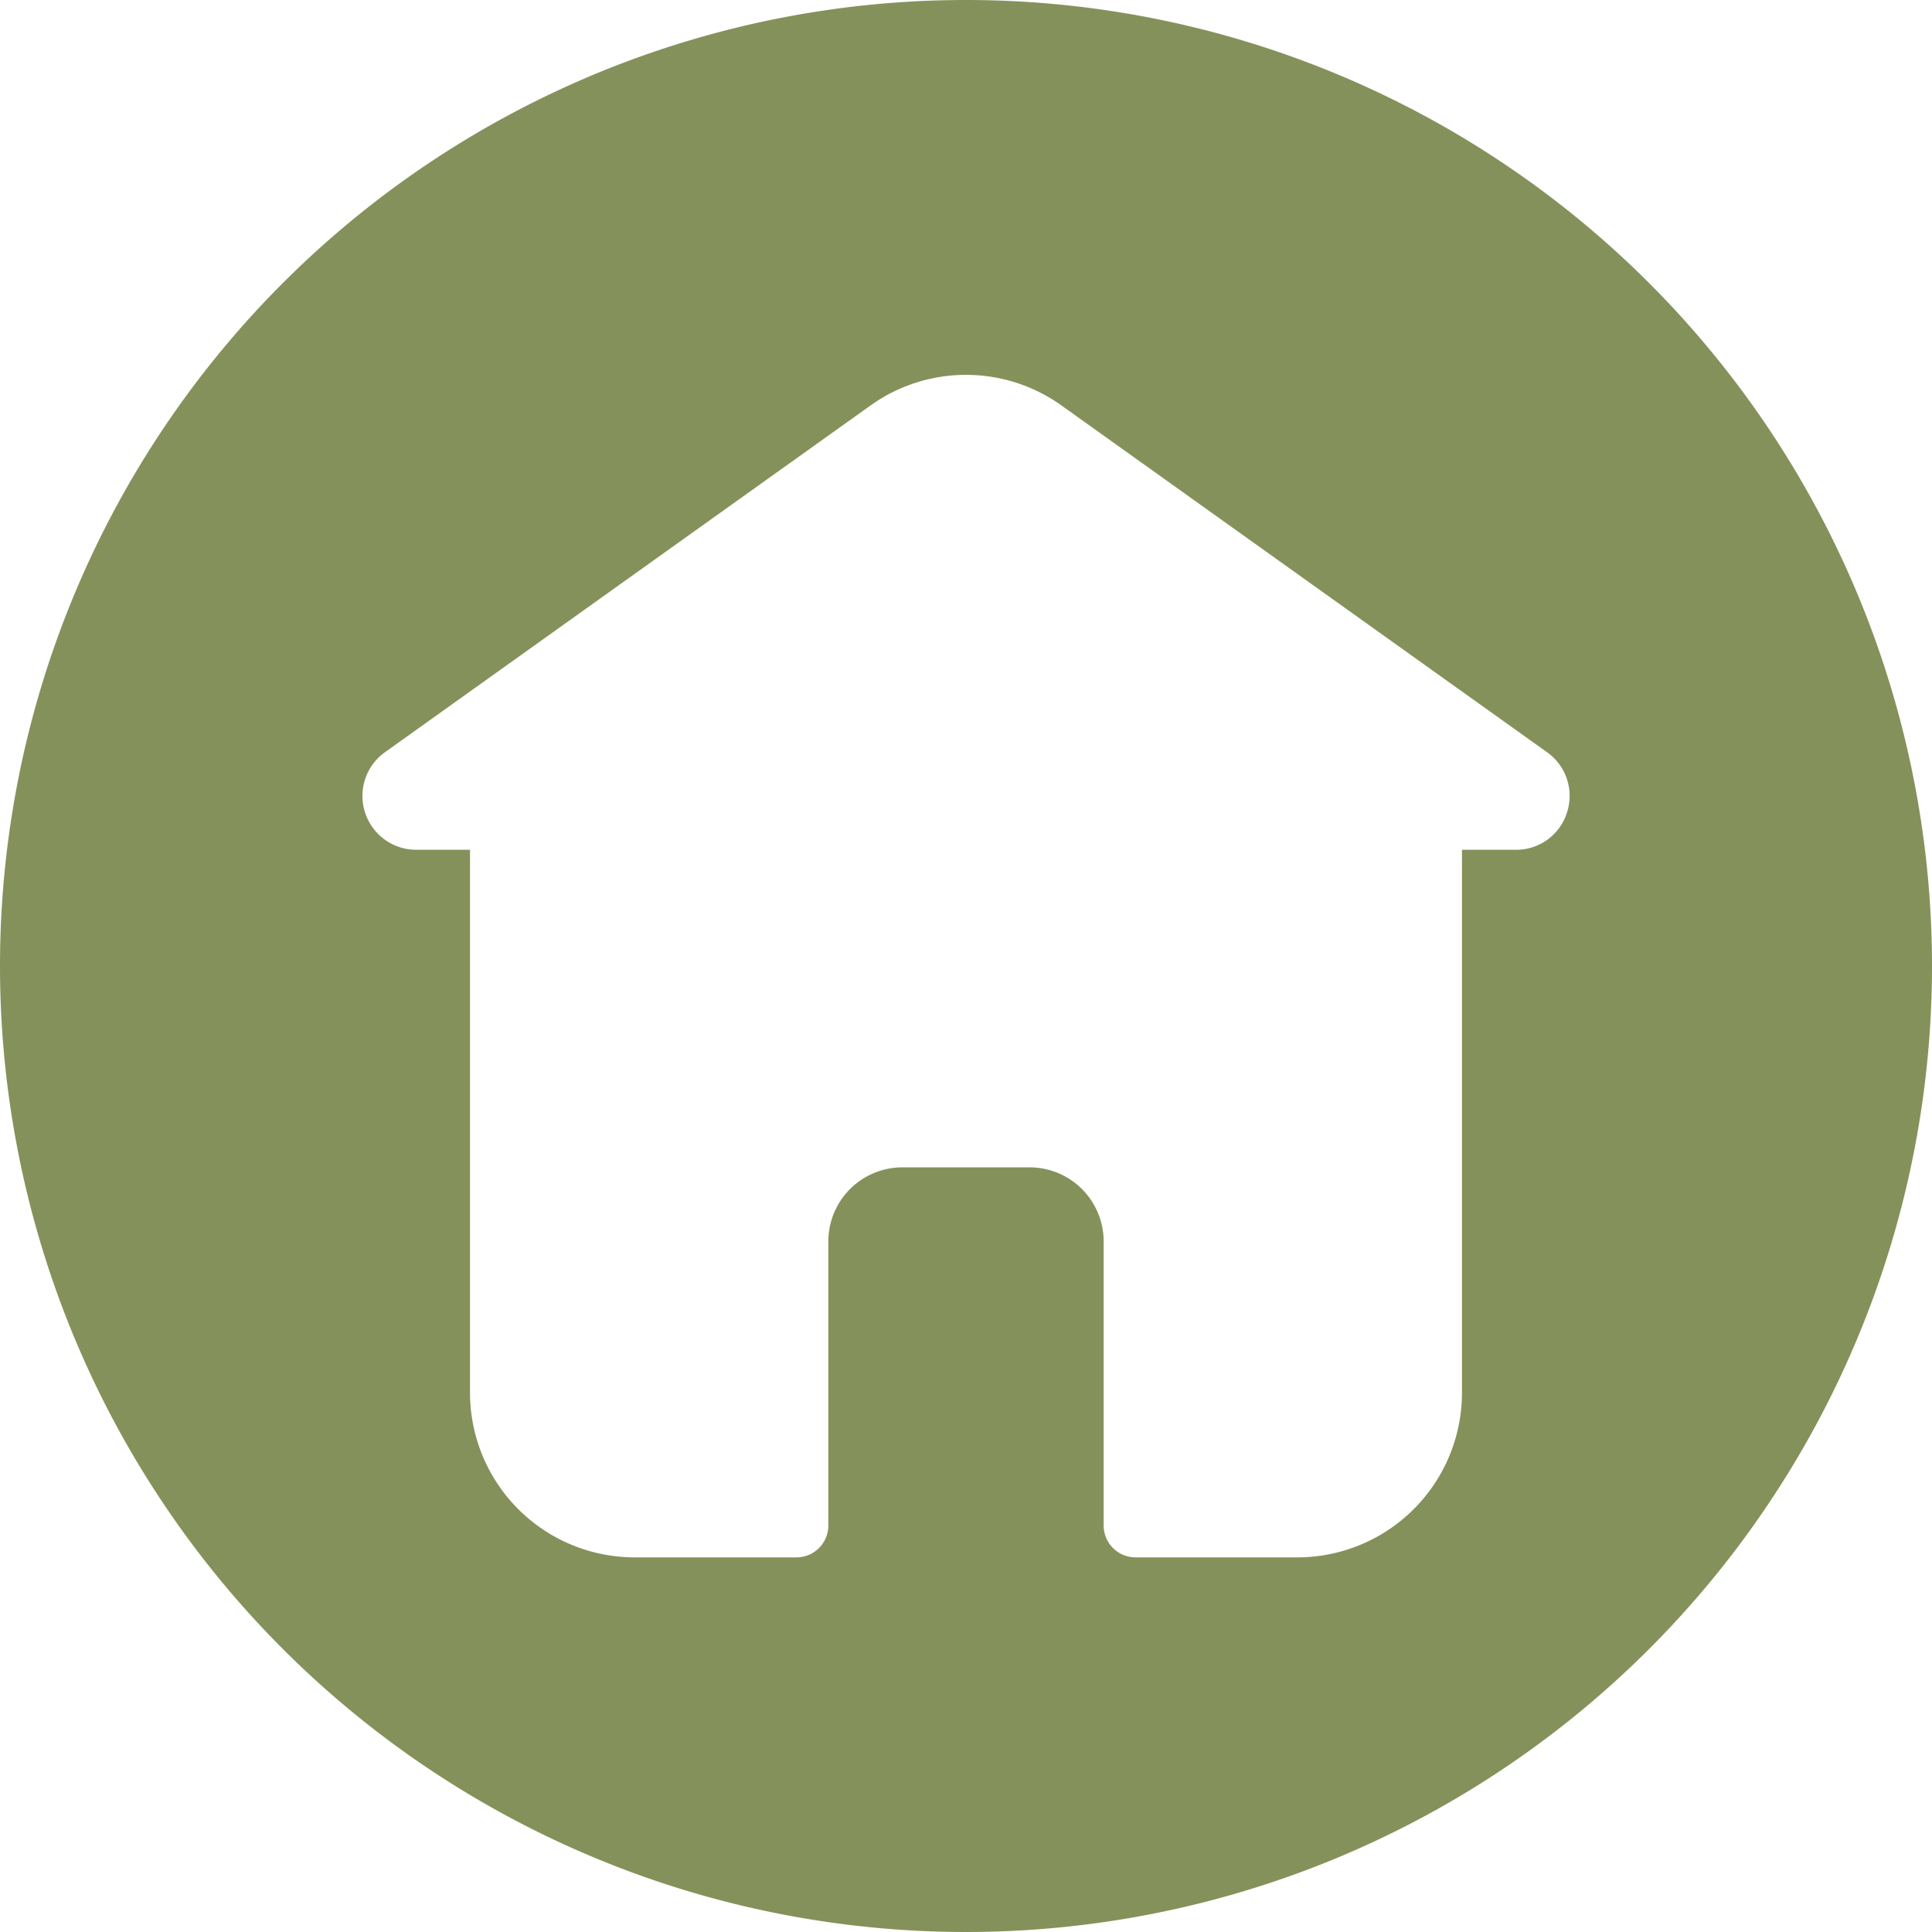
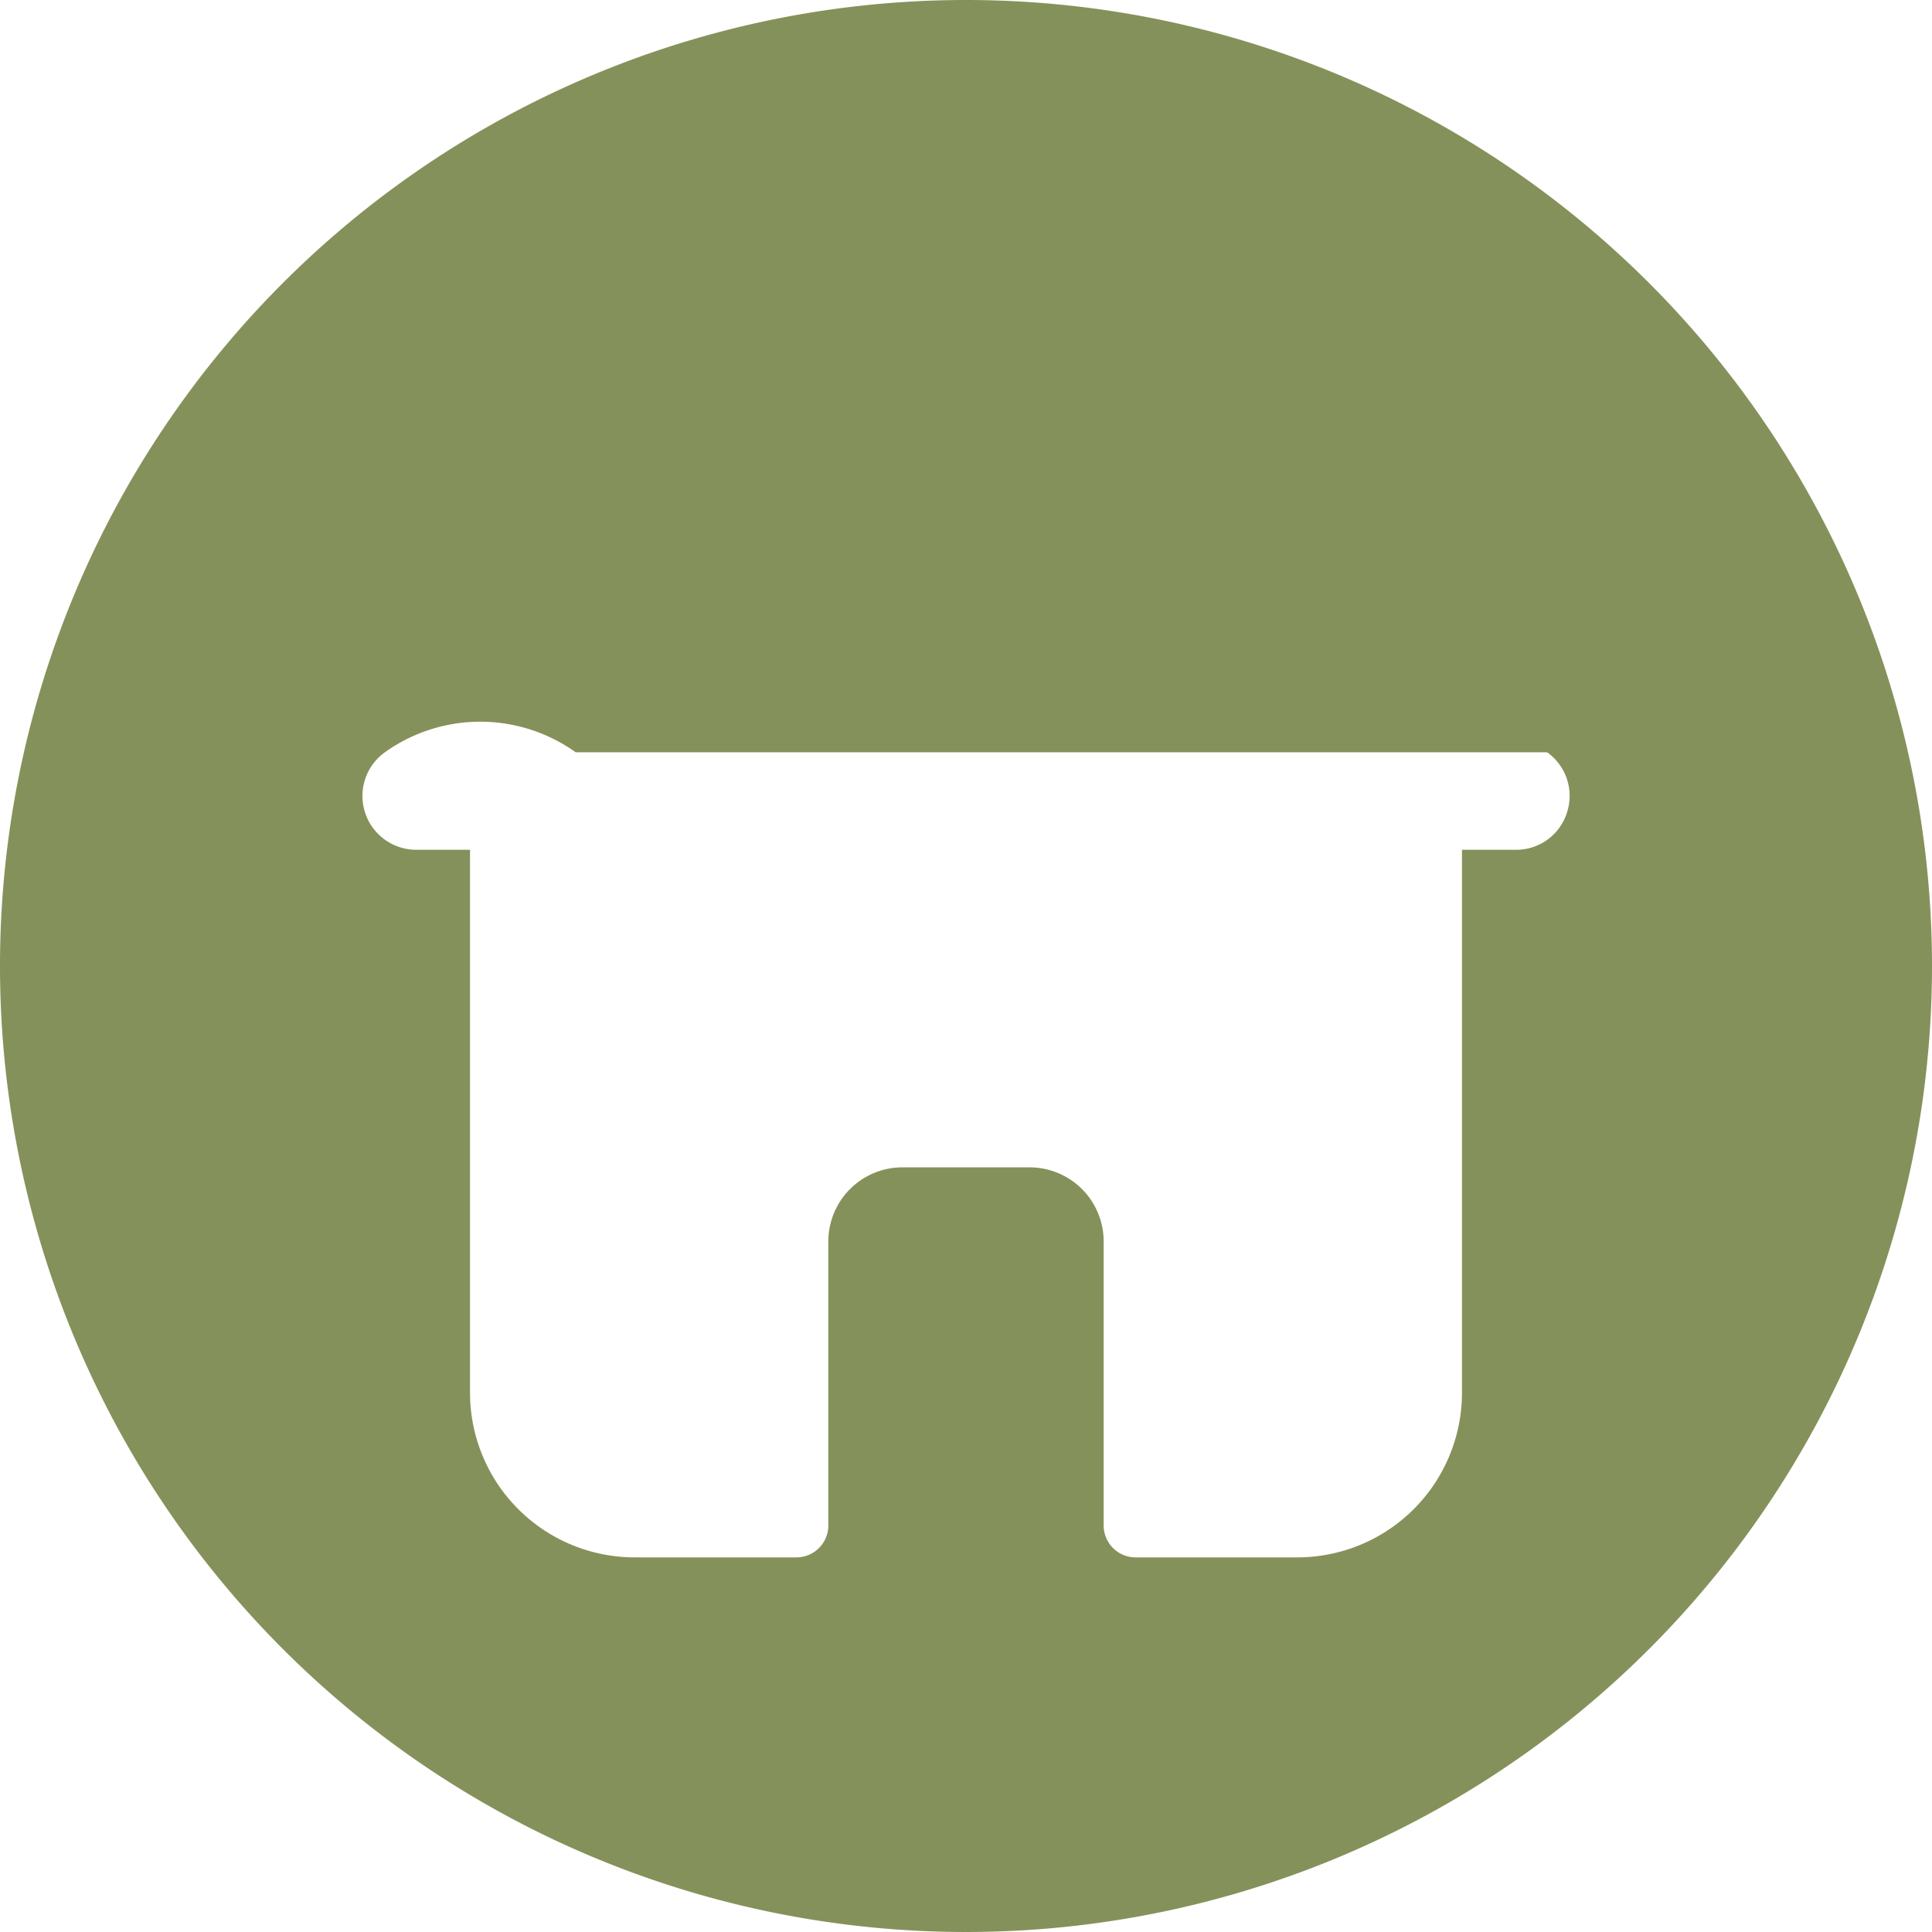
<svg xmlns="http://www.w3.org/2000/svg" data-name="Circular Glyph" fill="#85915a" height="64" preserveAspectRatio="xMidYMid meet" version="1" viewBox="0.0 0.0 64.0 64.0" width="64" zoomAndPan="magnify">
  <g id="change1_1">
-     <path d="M32,0A32,32,0,1,0,64,32,32.004,32.004,0,0,0,32,0ZM51.91,26.91a1.761,1.761,0,0,1-1.7,1.24H48.43V46.14a5.456,5.456,0,0,1-5.45,5.45H37.61a1.058,1.058,0,0,1-1.05-1.06V41.12a2.454,2.454,0,0,0-2.45-2.45H29.89a2.454,2.454,0,0,0-2.45,2.45v9.41a1.058,1.058,0,0,1-1.05,1.06H21.02a5.456,5.456,0,0,1-5.45-5.45V28.15H13.79a1.782,1.782,0,0,1-1.04-3.23L28.84,13.43a5.437,5.437,0,0,1,6.32,0L51.25,24.92A1.77,1.77,0,0,1,51.91,26.91Z" />
+     <path d="M32,0A32,32,0,1,0,64,32,32.004,32.004,0,0,0,32,0ZM51.91,26.91a1.761,1.761,0,0,1-1.7,1.24H48.43V46.14a5.456,5.456,0,0,1-5.45,5.45H37.61a1.058,1.058,0,0,1-1.05-1.06V41.12a2.454,2.454,0,0,0-2.45-2.45H29.89a2.454,2.454,0,0,0-2.45,2.45v9.41a1.058,1.058,0,0,1-1.05,1.06H21.02a5.456,5.456,0,0,1-5.45-5.45V28.15H13.79a1.782,1.782,0,0,1-1.04-3.23a5.437,5.437,0,0,1,6.32,0L51.25,24.92A1.77,1.77,0,0,1,51.91,26.91Z" />
  </g>
</svg>